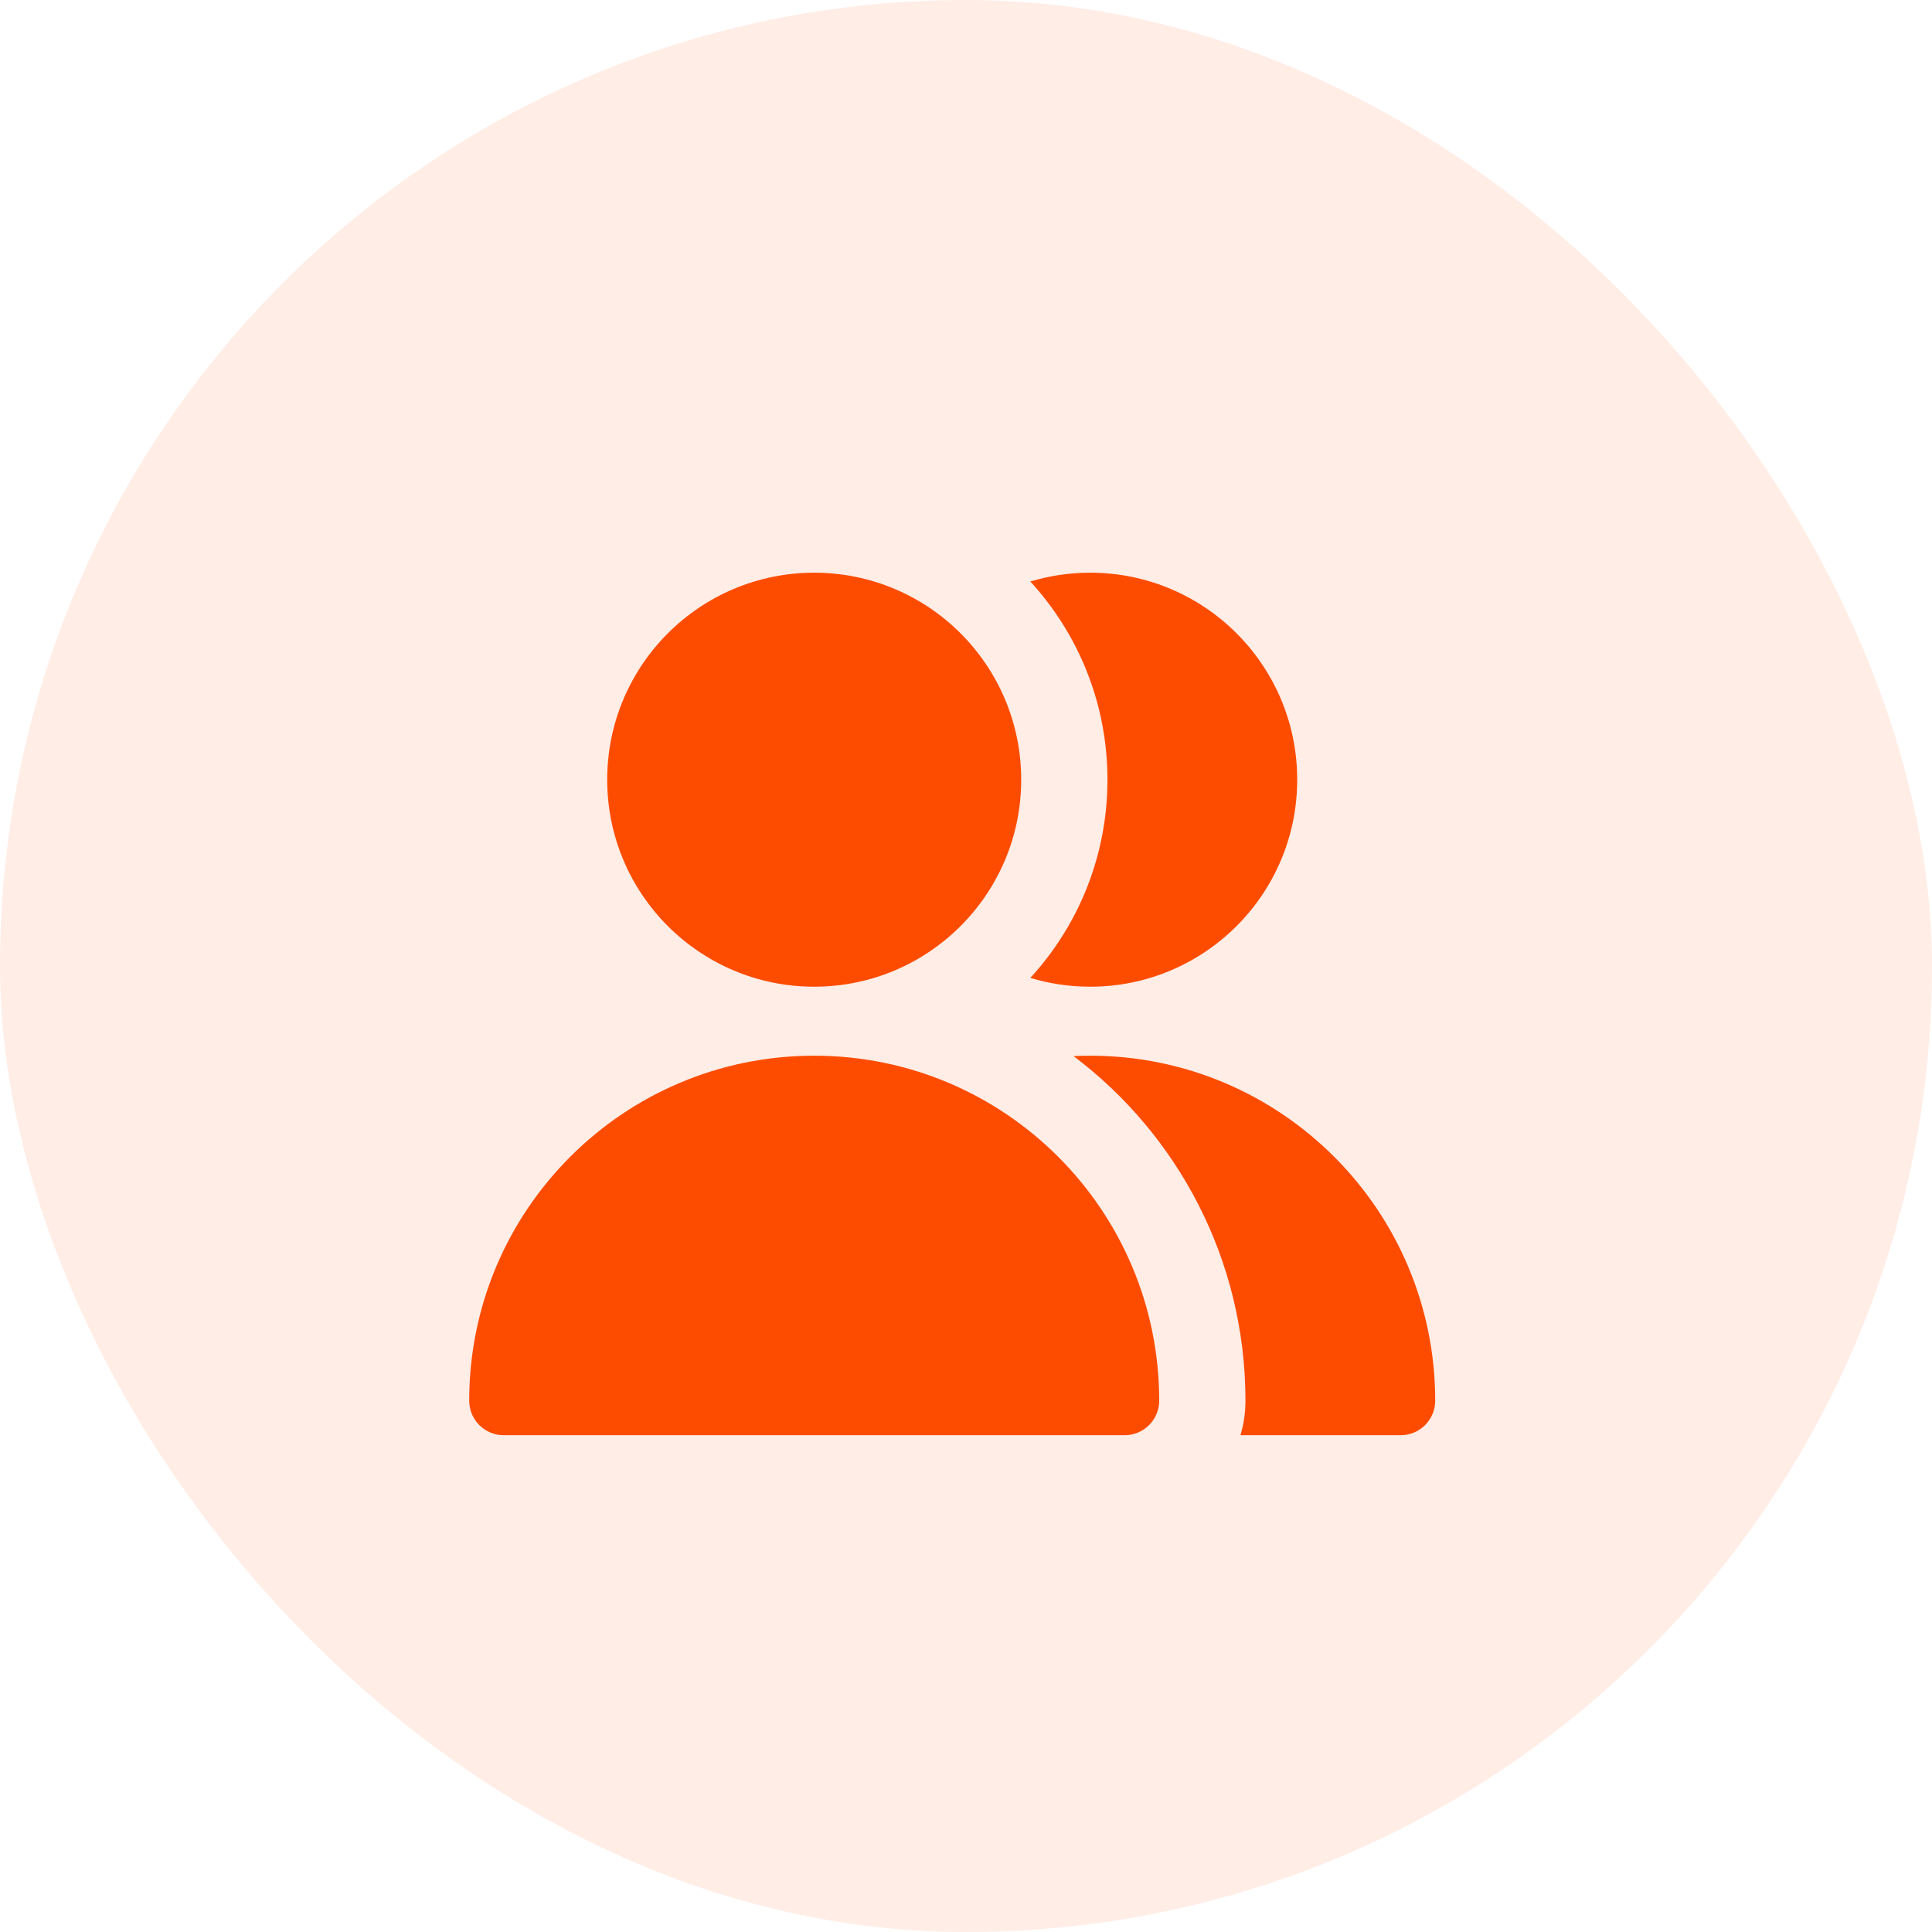
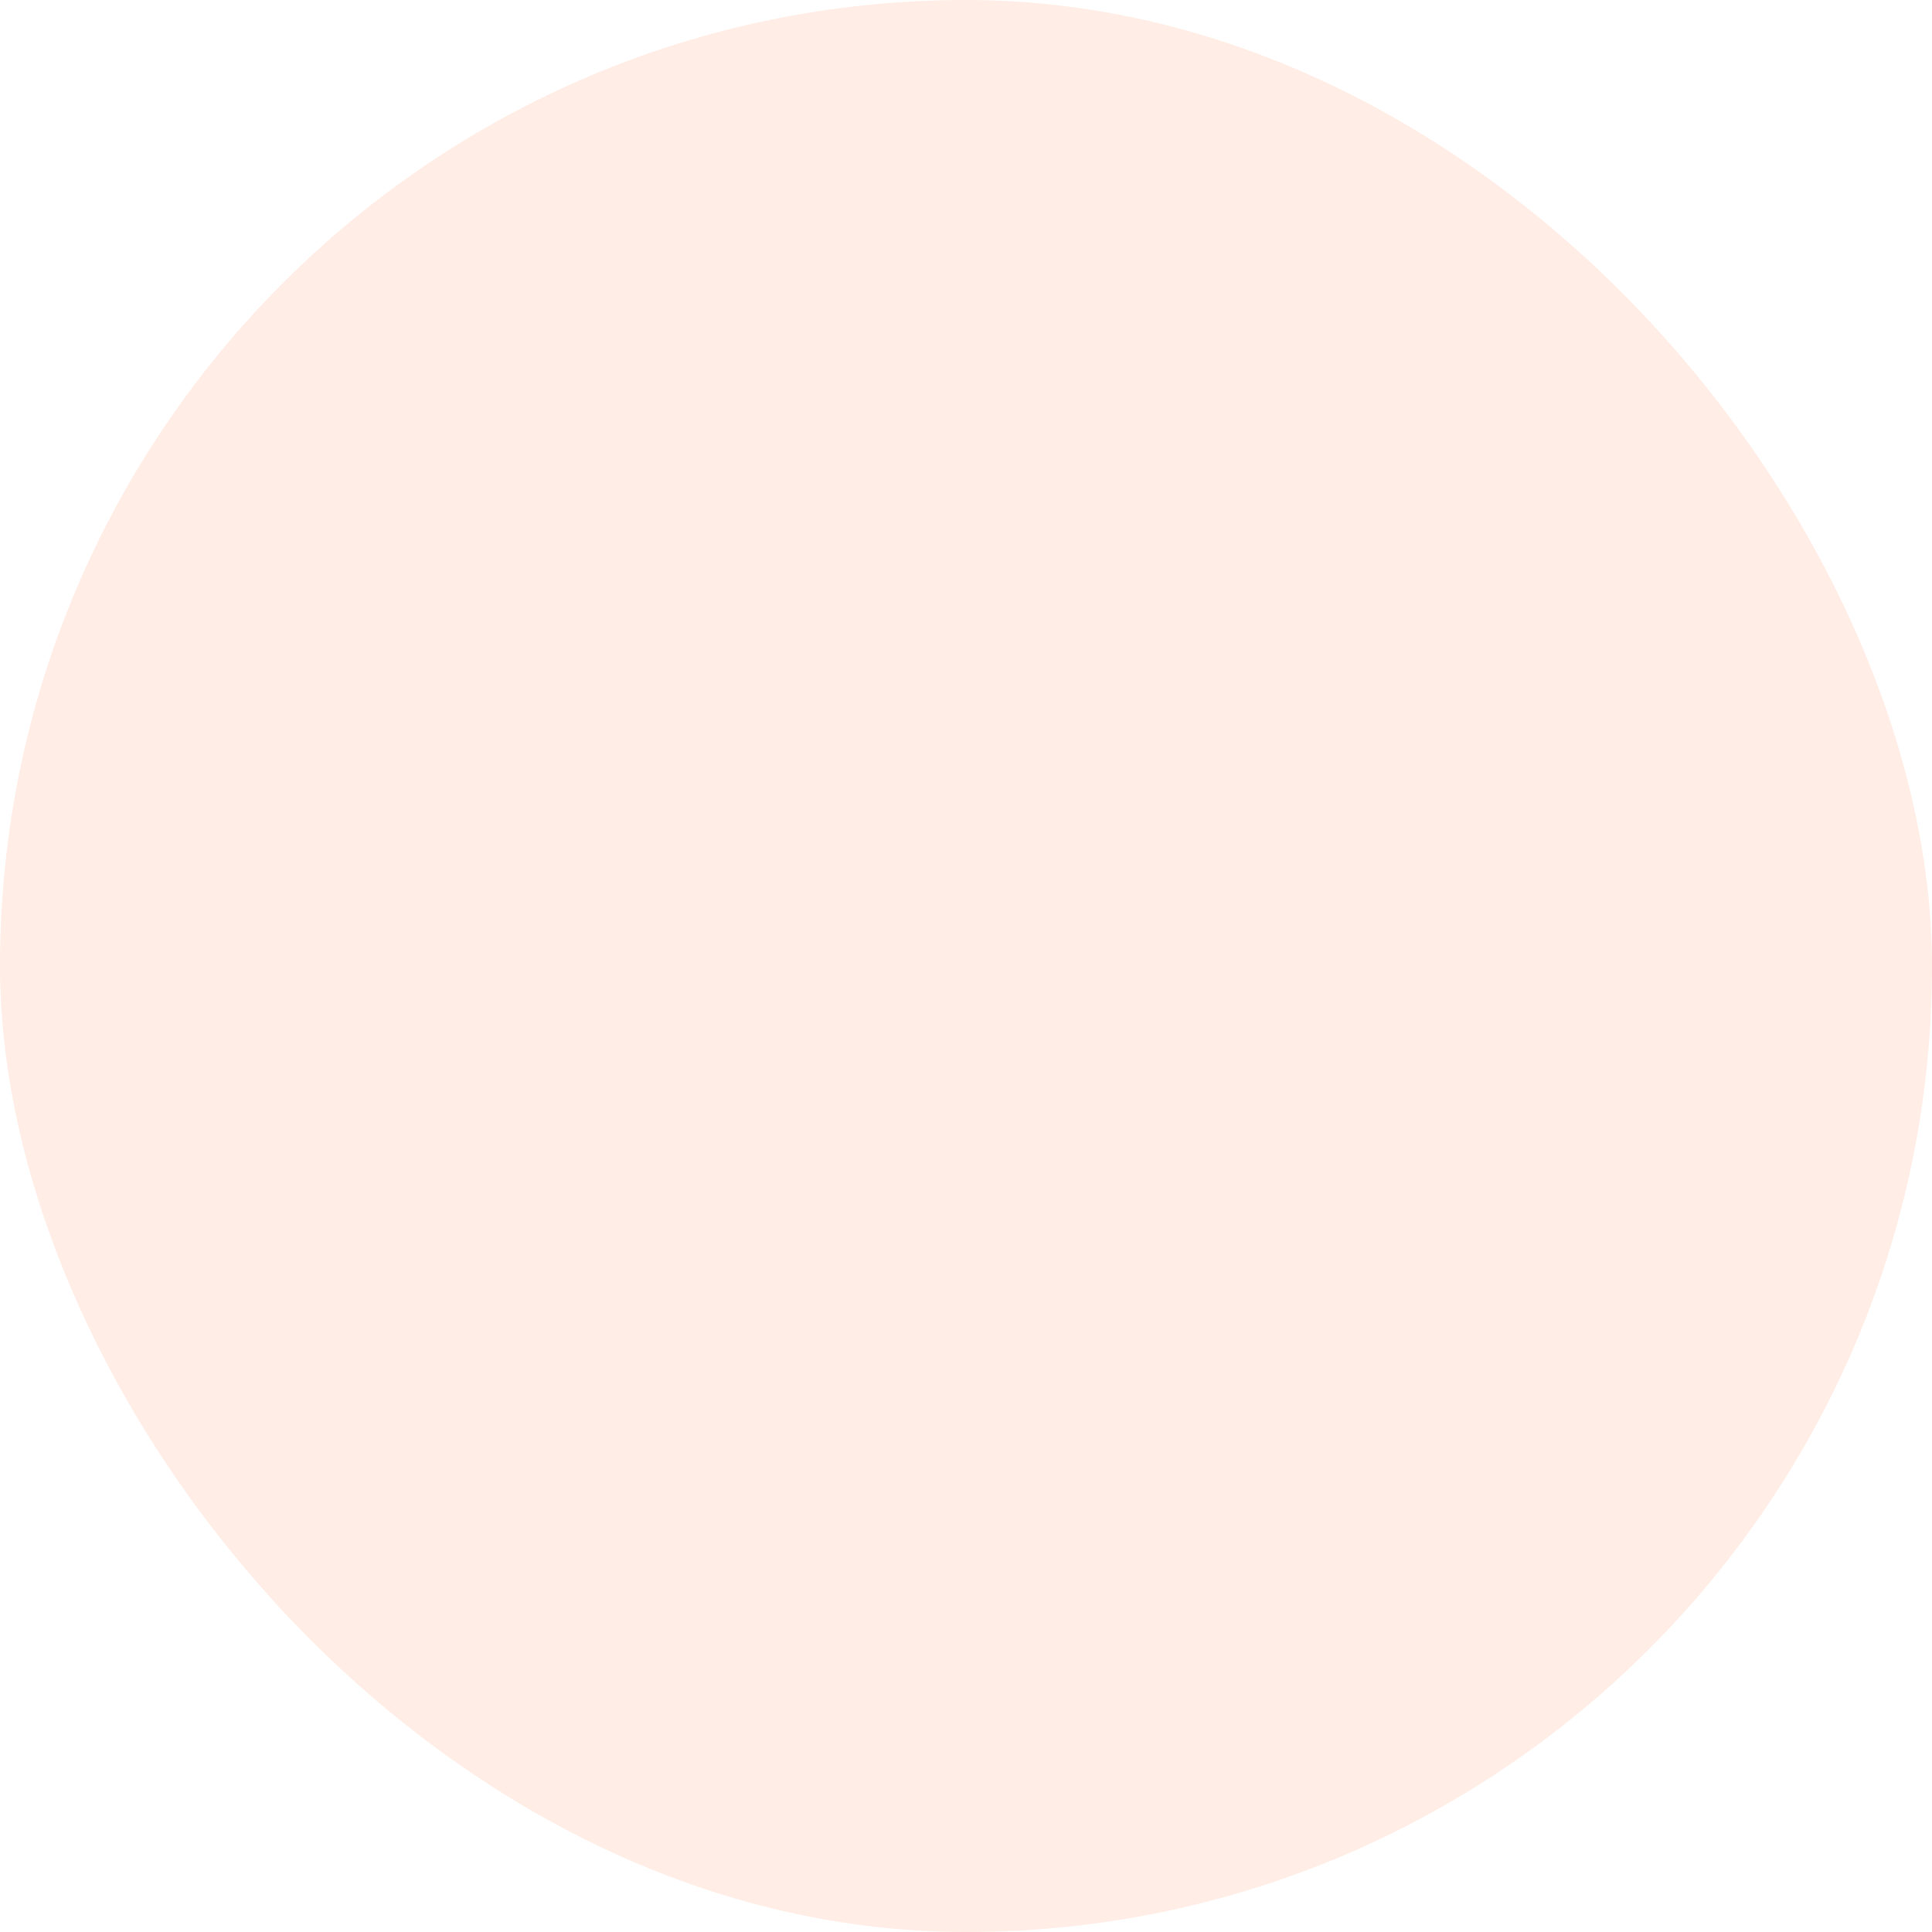
<svg xmlns="http://www.w3.org/2000/svg" width="70" height="70" viewBox="0 0 70 70" fill="none">
  <rect width="70" height="70" rx="35" fill="#FD4C00" fill-opacity="0.1" />
-   <path fill-rule="evenodd" clip-rule="evenodd" d="M37 28.25C37 32.392 33.642 35.75 29.5 35.75C25.358 35.75 22 32.392 22 28.25C22 24.108 25.358 20.75 29.5 20.75C33.642 20.75 37 24.108 37 28.25ZM29.5 38.25C22.596 38.25 17 43.846 17 50.75C17 51.44 17.56 52 18.25 52H40.75C41.44 52 42 51.44 42 50.75C42 43.846 36.404 38.25 29.5 38.25ZM50.75 52H44.944C45.062 51.604 45.125 51.184 45.125 50.75C45.125 45.647 42.679 41.116 38.896 38.264C39.096 38.255 39.298 38.25 39.5 38.25C46.404 38.25 52 43.846 52 50.75C52 51.44 51.441 52 50.75 52ZM39.5 35.75C38.746 35.75 38.018 35.639 37.331 35.431C39.066 33.54 40.125 31.019 40.125 28.25C40.125 25.481 39.066 22.96 37.331 21.069C38.018 20.861 38.746 20.75 39.5 20.75C43.642 20.75 47 24.108 47 28.25C47 32.392 43.642 35.75 39.5 35.75Z" fill="#FD4C00" />
</svg>